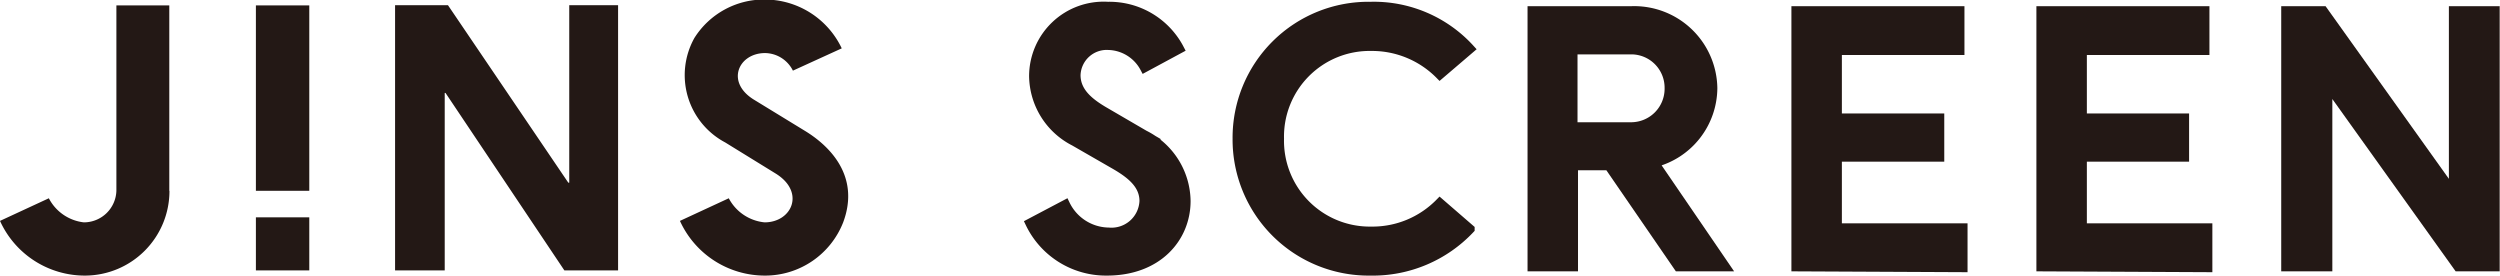
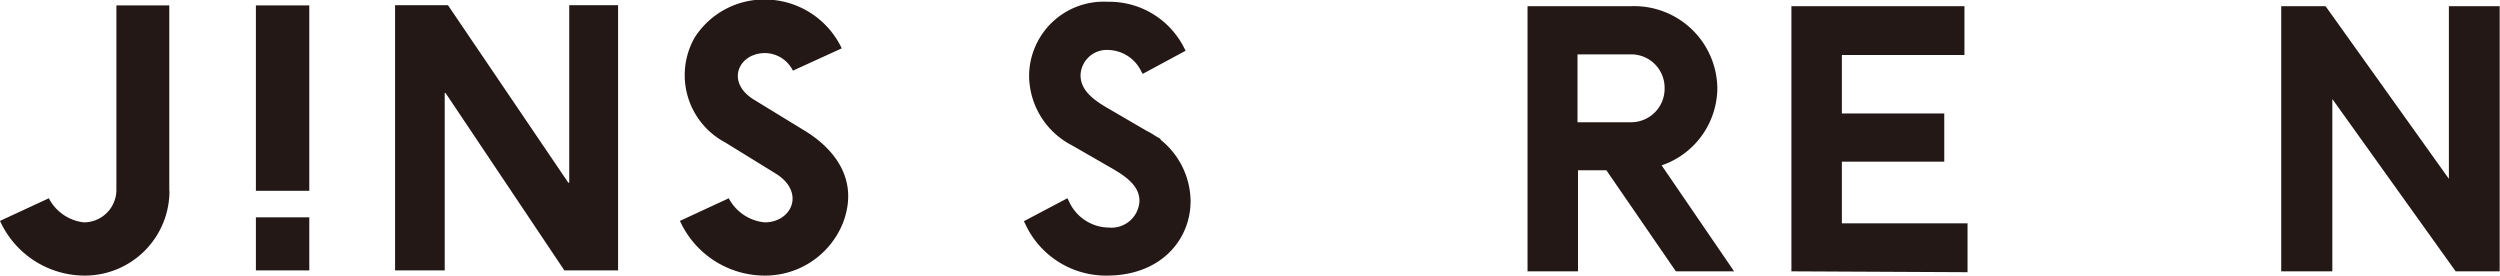
<svg xmlns="http://www.w3.org/2000/svg" id="編集モード" width="153.58" height="16.93" viewBox="0 0 153.58 16.93">
  <defs>
    <style>
      .cls-1, .cls-2 {
        fill: #231815;
      }

      .cls-2 {
        stroke: #231815;
        stroke-miterlimit: 10;
        stroke-width: 0.56px;
      }
    </style>
  </defs>
  <title>jins_screen</title>
  <g>
    <path class="cls-1" d="M48.71,4.34l3-1.37a5.24,5.24,0,0,0-4.74-3,5.06,5.06,0,0,0-4.31,2.36,4.68,4.68,0,0,0,1.89,6.42l3.1,1.91c1.84,1.14,1,3-.68,3a2.79,2.79,0,0,1-2.2-1.48l-3,1.39A5.73,5.73,0,0,0,47,16.93a5.15,5.15,0,0,0,4.79-3.25c1.1-2.91-.91-4.77-2.34-5.64L46.36,6.15c-1.82-1.08-1-2.89.64-2.89a1.94,1.94,0,0,1,1.71,1.08Zm-14,12.27h3.26V.32h-3v10.9h-.06L27.52.32H24.27V16.61h3.05V5.71h.05l7.3,10.9Zm-19,0H19V13.35H15.72v3.26Zm0-4.89H19V.33H15.72V11.72Zm-5.31,0V.33H7.15V11.72a2,2,0,0,1-2,1.94A2.77,2.77,0,0,1,3,12.18L0,13.57a5.72,5.72,0,0,0,5.23,3.36,5.2,5.2,0,0,0,5.18-5.2Z" />
    <g>
      <path class="cls-2" d="M66,8.69a4.57,4.57,0,0,1-2.5-4A4.3,4.3,0,0,1,68.06.39,4.86,4.86,0,0,1,72.46,3L70.31,4.16A2.59,2.59,0,0,0,68.1,2.79a1.89,1.89,0,0,0-2,1.82c0,1,.74,1.64,1.66,2.19l2.54,1.48a4.61,4.61,0,0,1,2.56,4.07c0,2.24-1.72,4.3-4.86,4.3a5.18,5.18,0,0,1-4.73-2.94l2.18-1.15a3,3,0,0,0,2.66,1.7,2,2,0,0,0,2.17-1.91c0-1-.78-1.64-1.76-2.21Z" />
-       <path class="cls-2" d="M84.19.39A8,8,0,0,1,90.31,3L88.45,4.59a5.85,5.85,0,0,0-4.22-1.74A5.54,5.54,0,0,0,78.6,8.52a5.55,5.55,0,0,0,5.63,5.68,5.79,5.79,0,0,0,4.22-1.74l1.86,1.61a8.21,8.21,0,0,1-6.12,2.58A8.08,8.08,0,0,1,76,8.52,8.07,8.07,0,0,1,84.19.39Z" />
      <path class="cls-2" d="M101.63,10,106,16.39H103.1l-4.27-6.21H96.66v6.21H94.12V.66h6.1a4.83,4.83,0,0,1,5,4.75A4.77,4.77,0,0,1,101.63,10Zm-5-6.94V7.79h3.56a2.34,2.34,0,0,0,2.35-2.38,2.33,2.33,0,0,0-2.35-2.35Z" />
      <path class="cls-2" d="M110.33,16.39V.66H120.4V3.1h-7.53V7.25h6.29v2.4h-6.29V14h7.72v2.44Z" />
-       <path class="cls-2" d="M125.38,16.39V.66h10.07V3.1h-7.53V7.25h6.28v2.4h-6.28V14h7.71v2.44Z" />
      <path class="cls-2" d="M140.42,16.39V.66h2.3l8,11.2V.66h2.56V16.39H151L143,5.21V16.39Z" />
    </g>
  </g>
</svg>